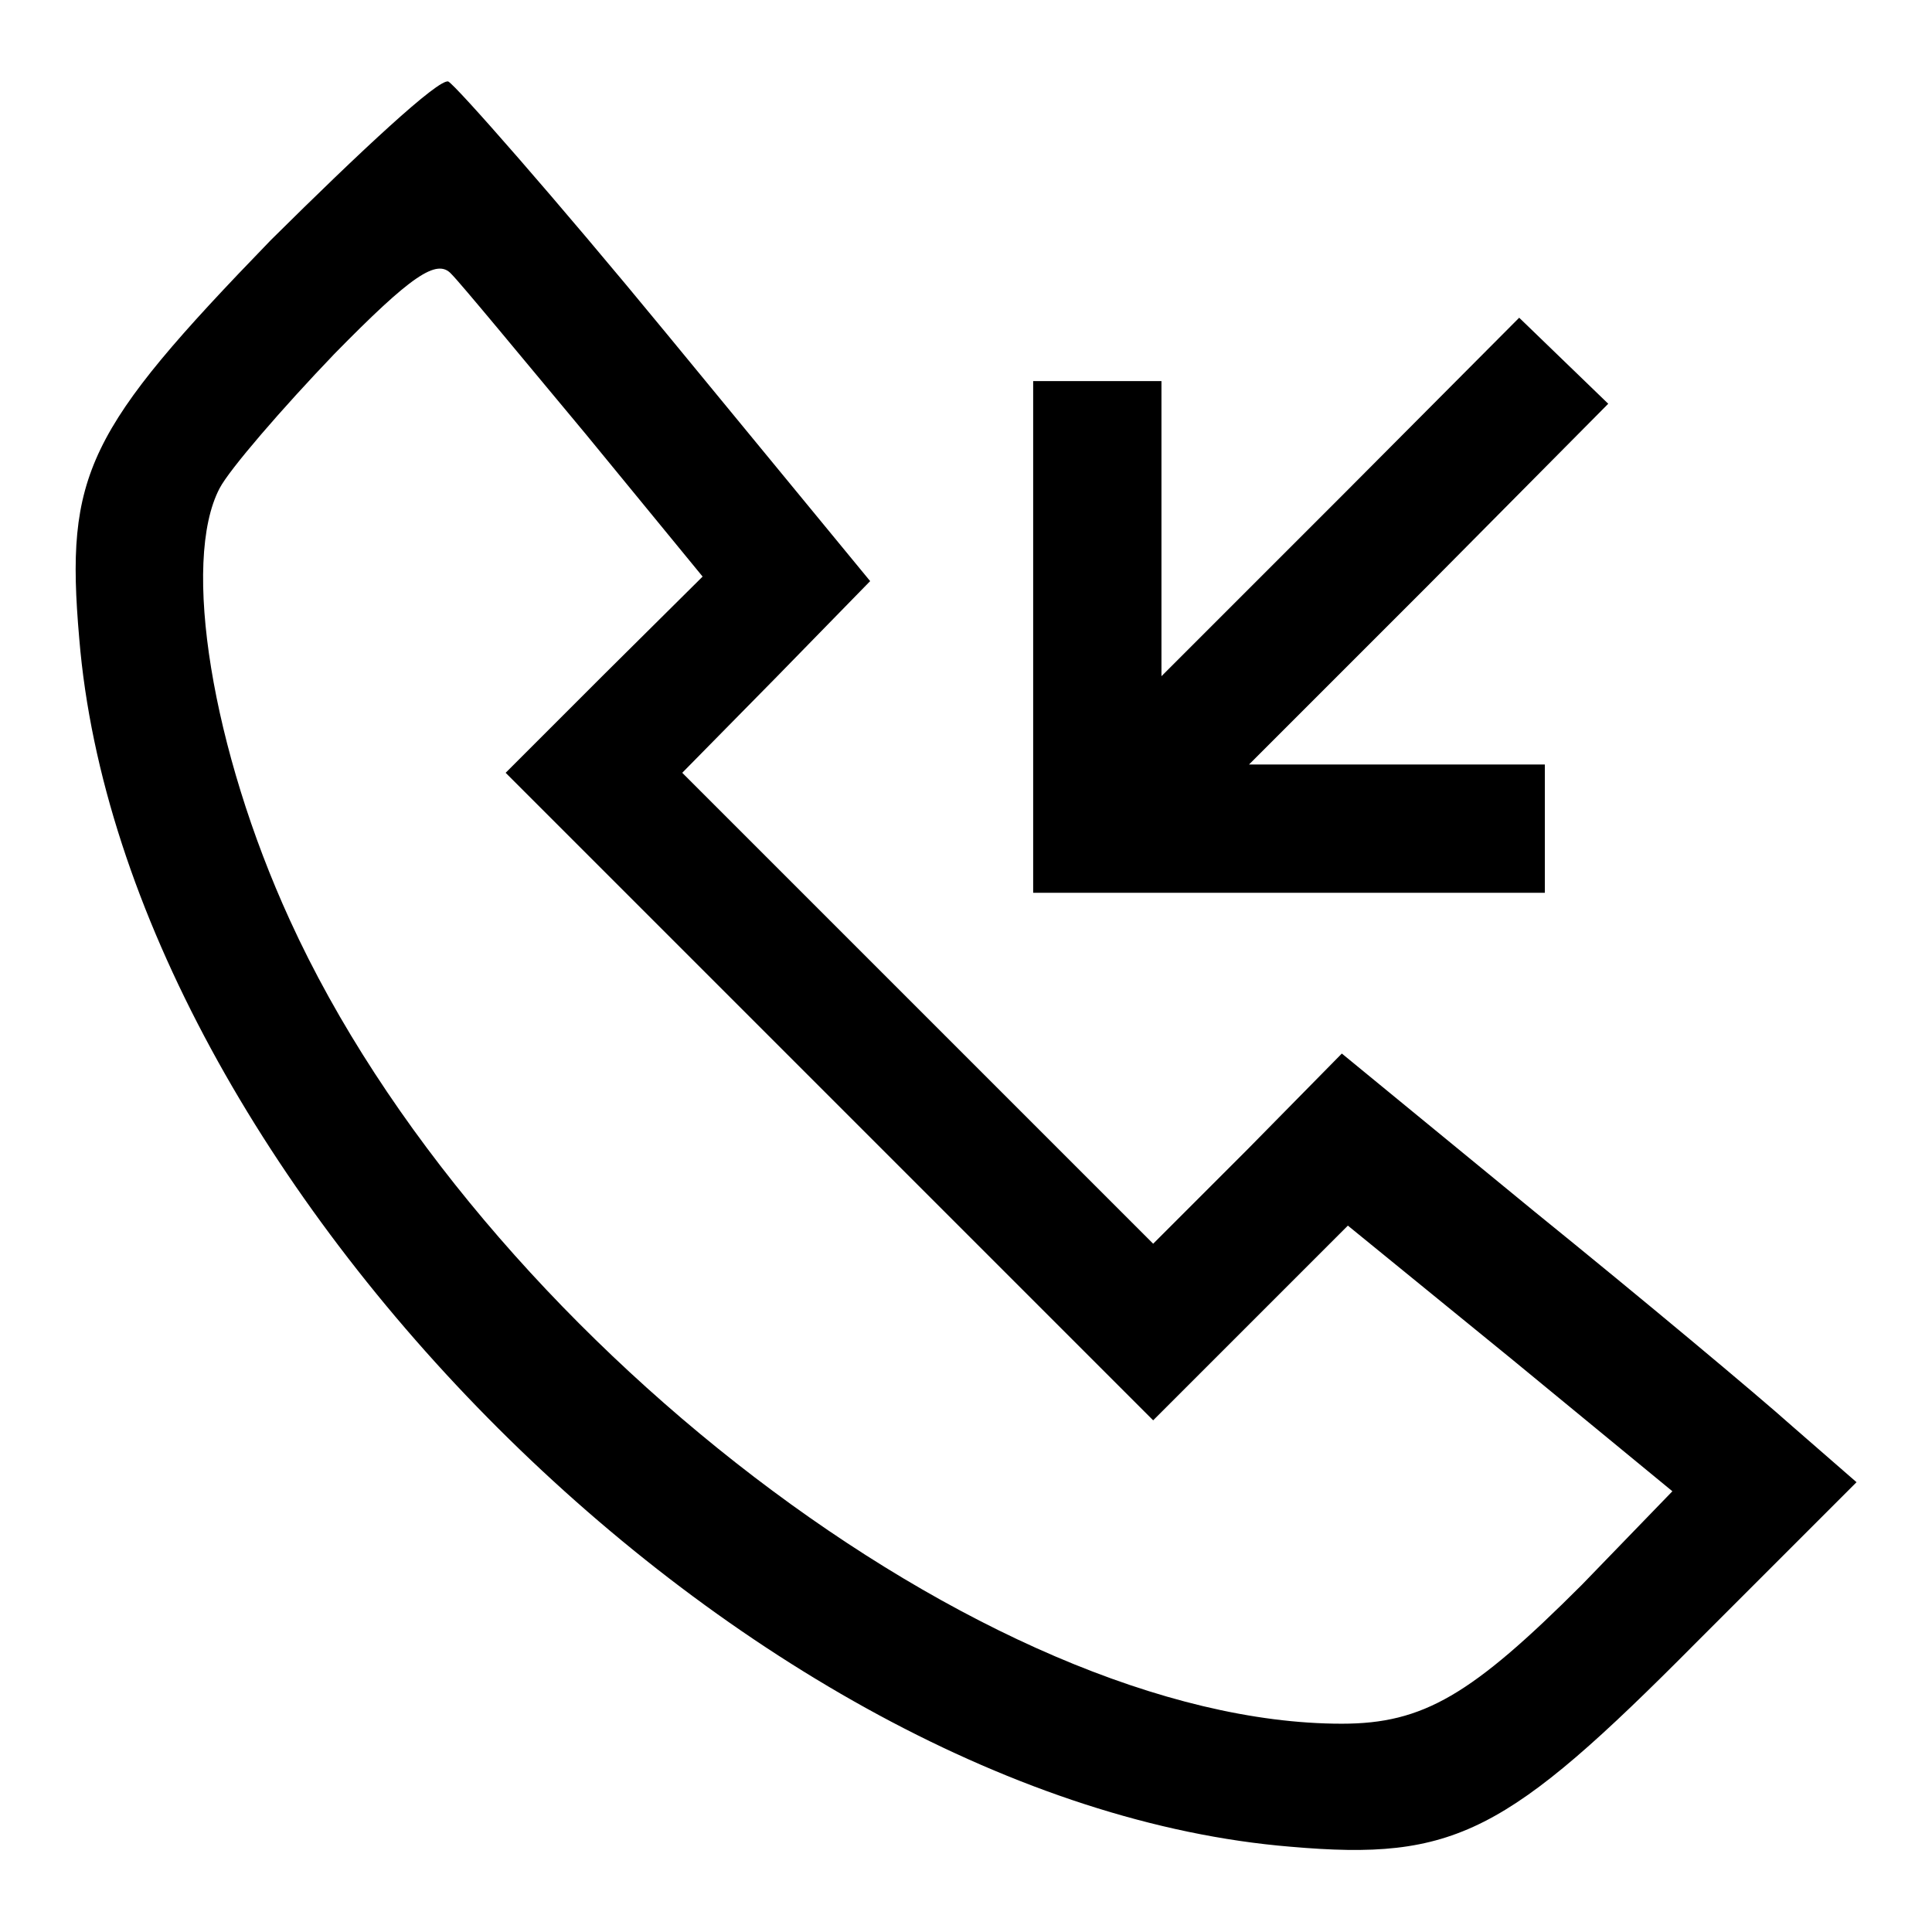
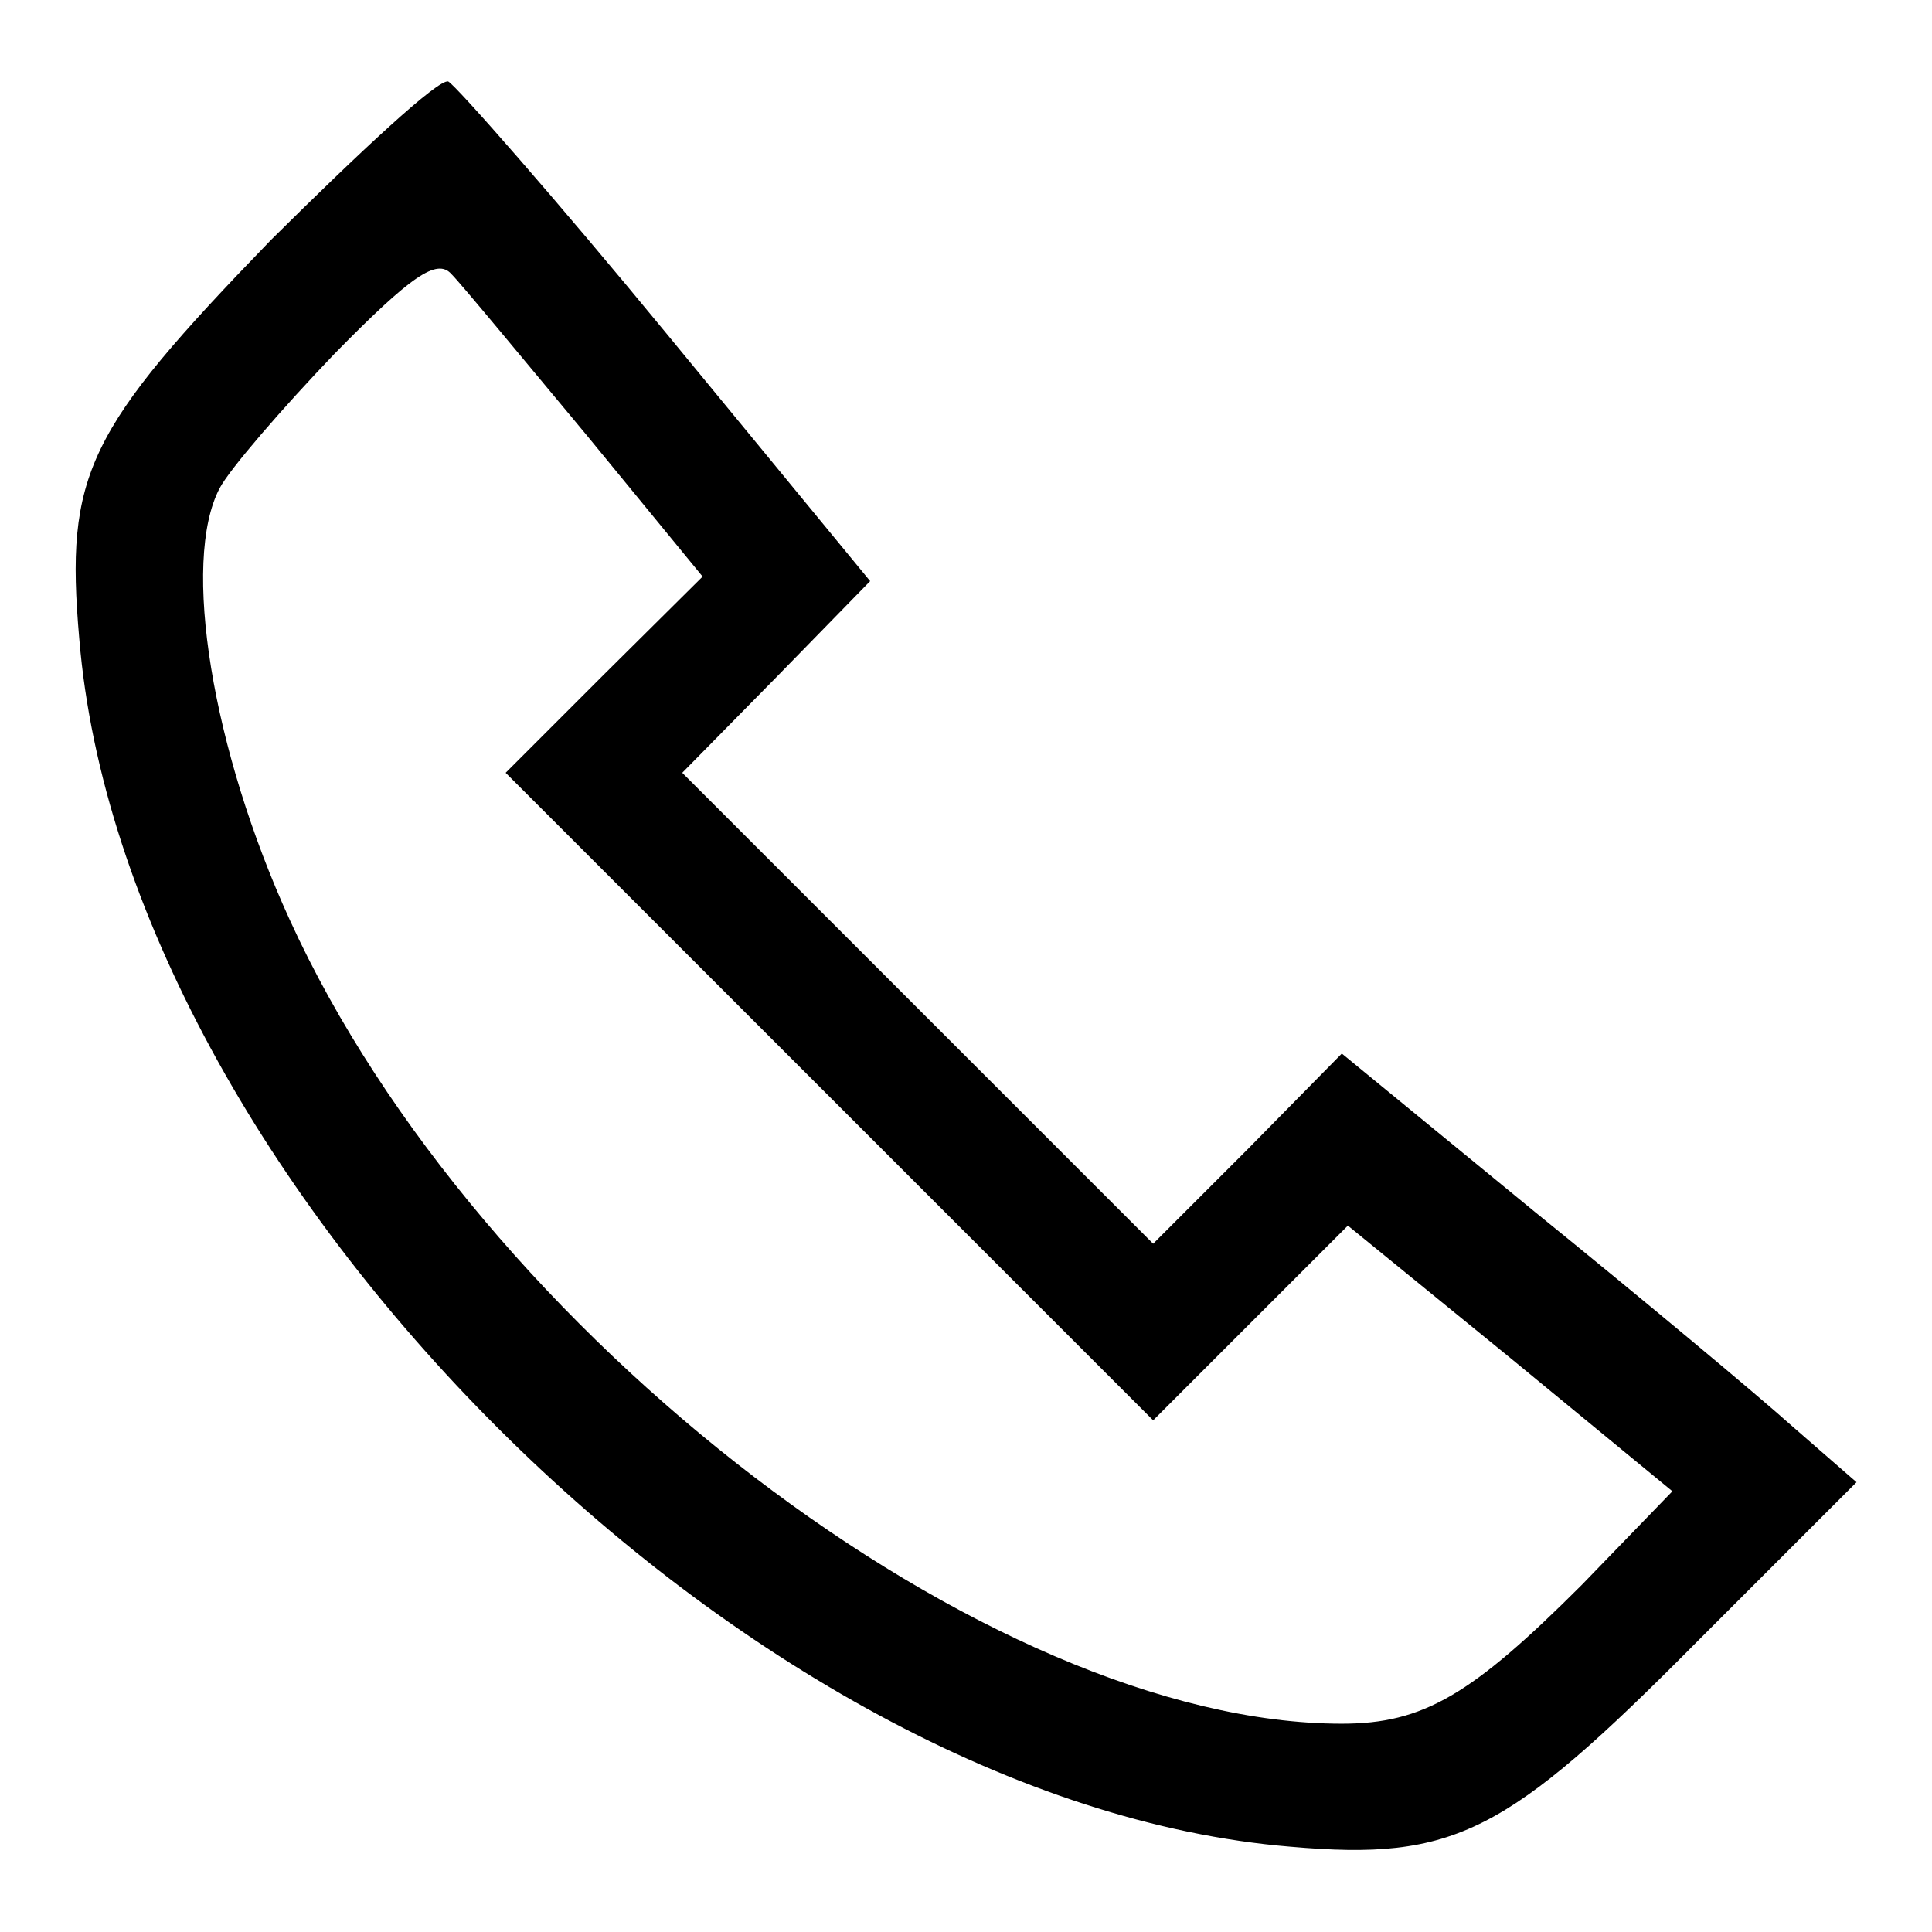
<svg xmlns="http://www.w3.org/2000/svg" version="1.1" x="0px" y="0px" viewBox="0 0 256 256" enable-background="new 0 0 256 256" xml:space="preserve">
  <g>
    <g>
      <g>
        <path fill="#000000" d="M35.9,31.8C11.5,57,8.6,62.8,10.5,84.6c5.9,71.6,88.7,154.2,160.5,160.1c21.8,1.9,28.6-1.7,53.8-27.1l21.2-21.2l-8.5-7.4c-4.7-4.2-19.9-16.9-34.1-28.4l-25.6-21l-12.5,12.7l-12.5,12.5l-31.1-31.1l-31.3-31.3l12.5-12.7L115.3,77L88.4,44.3c-14.8-18-28-33-29-33.5C58.1,10.4,47.8,20,35.9,31.8z M77.6,57.5l15.5,18.9L79.9,89.5L67,102.4l43,43l42.8,42.8l12.9-12.9l12.9-12.9l21.6,17.6l21.4,17.6L209.6,210c-14.6,14.6-21,18.4-31.8,18.4c-46.8,0-114.4-51.7-139.4-106.5C28.1,99.4,24,74.4,29.1,64.7c1.3-2.5,8.3-10.6,15.2-17.8c10.2-10.4,13.6-12.7,15.5-10.6C61.1,37.6,69.1,47.3,77.6,57.5z" />
-         <path fill="#000000" d="M177.6,65.9l-23.7,23.7V70V50.5h-8.5h-8.5v33.9v33.9h33.9h33.9v-8.5v-8.5h-19.5h-19.7l23.9-23.9l23.7-23.9l-5.9-5.7l-5.9-5.7L177.6,65.9z" />
      </g>
    </g>
  </g>
</svg>